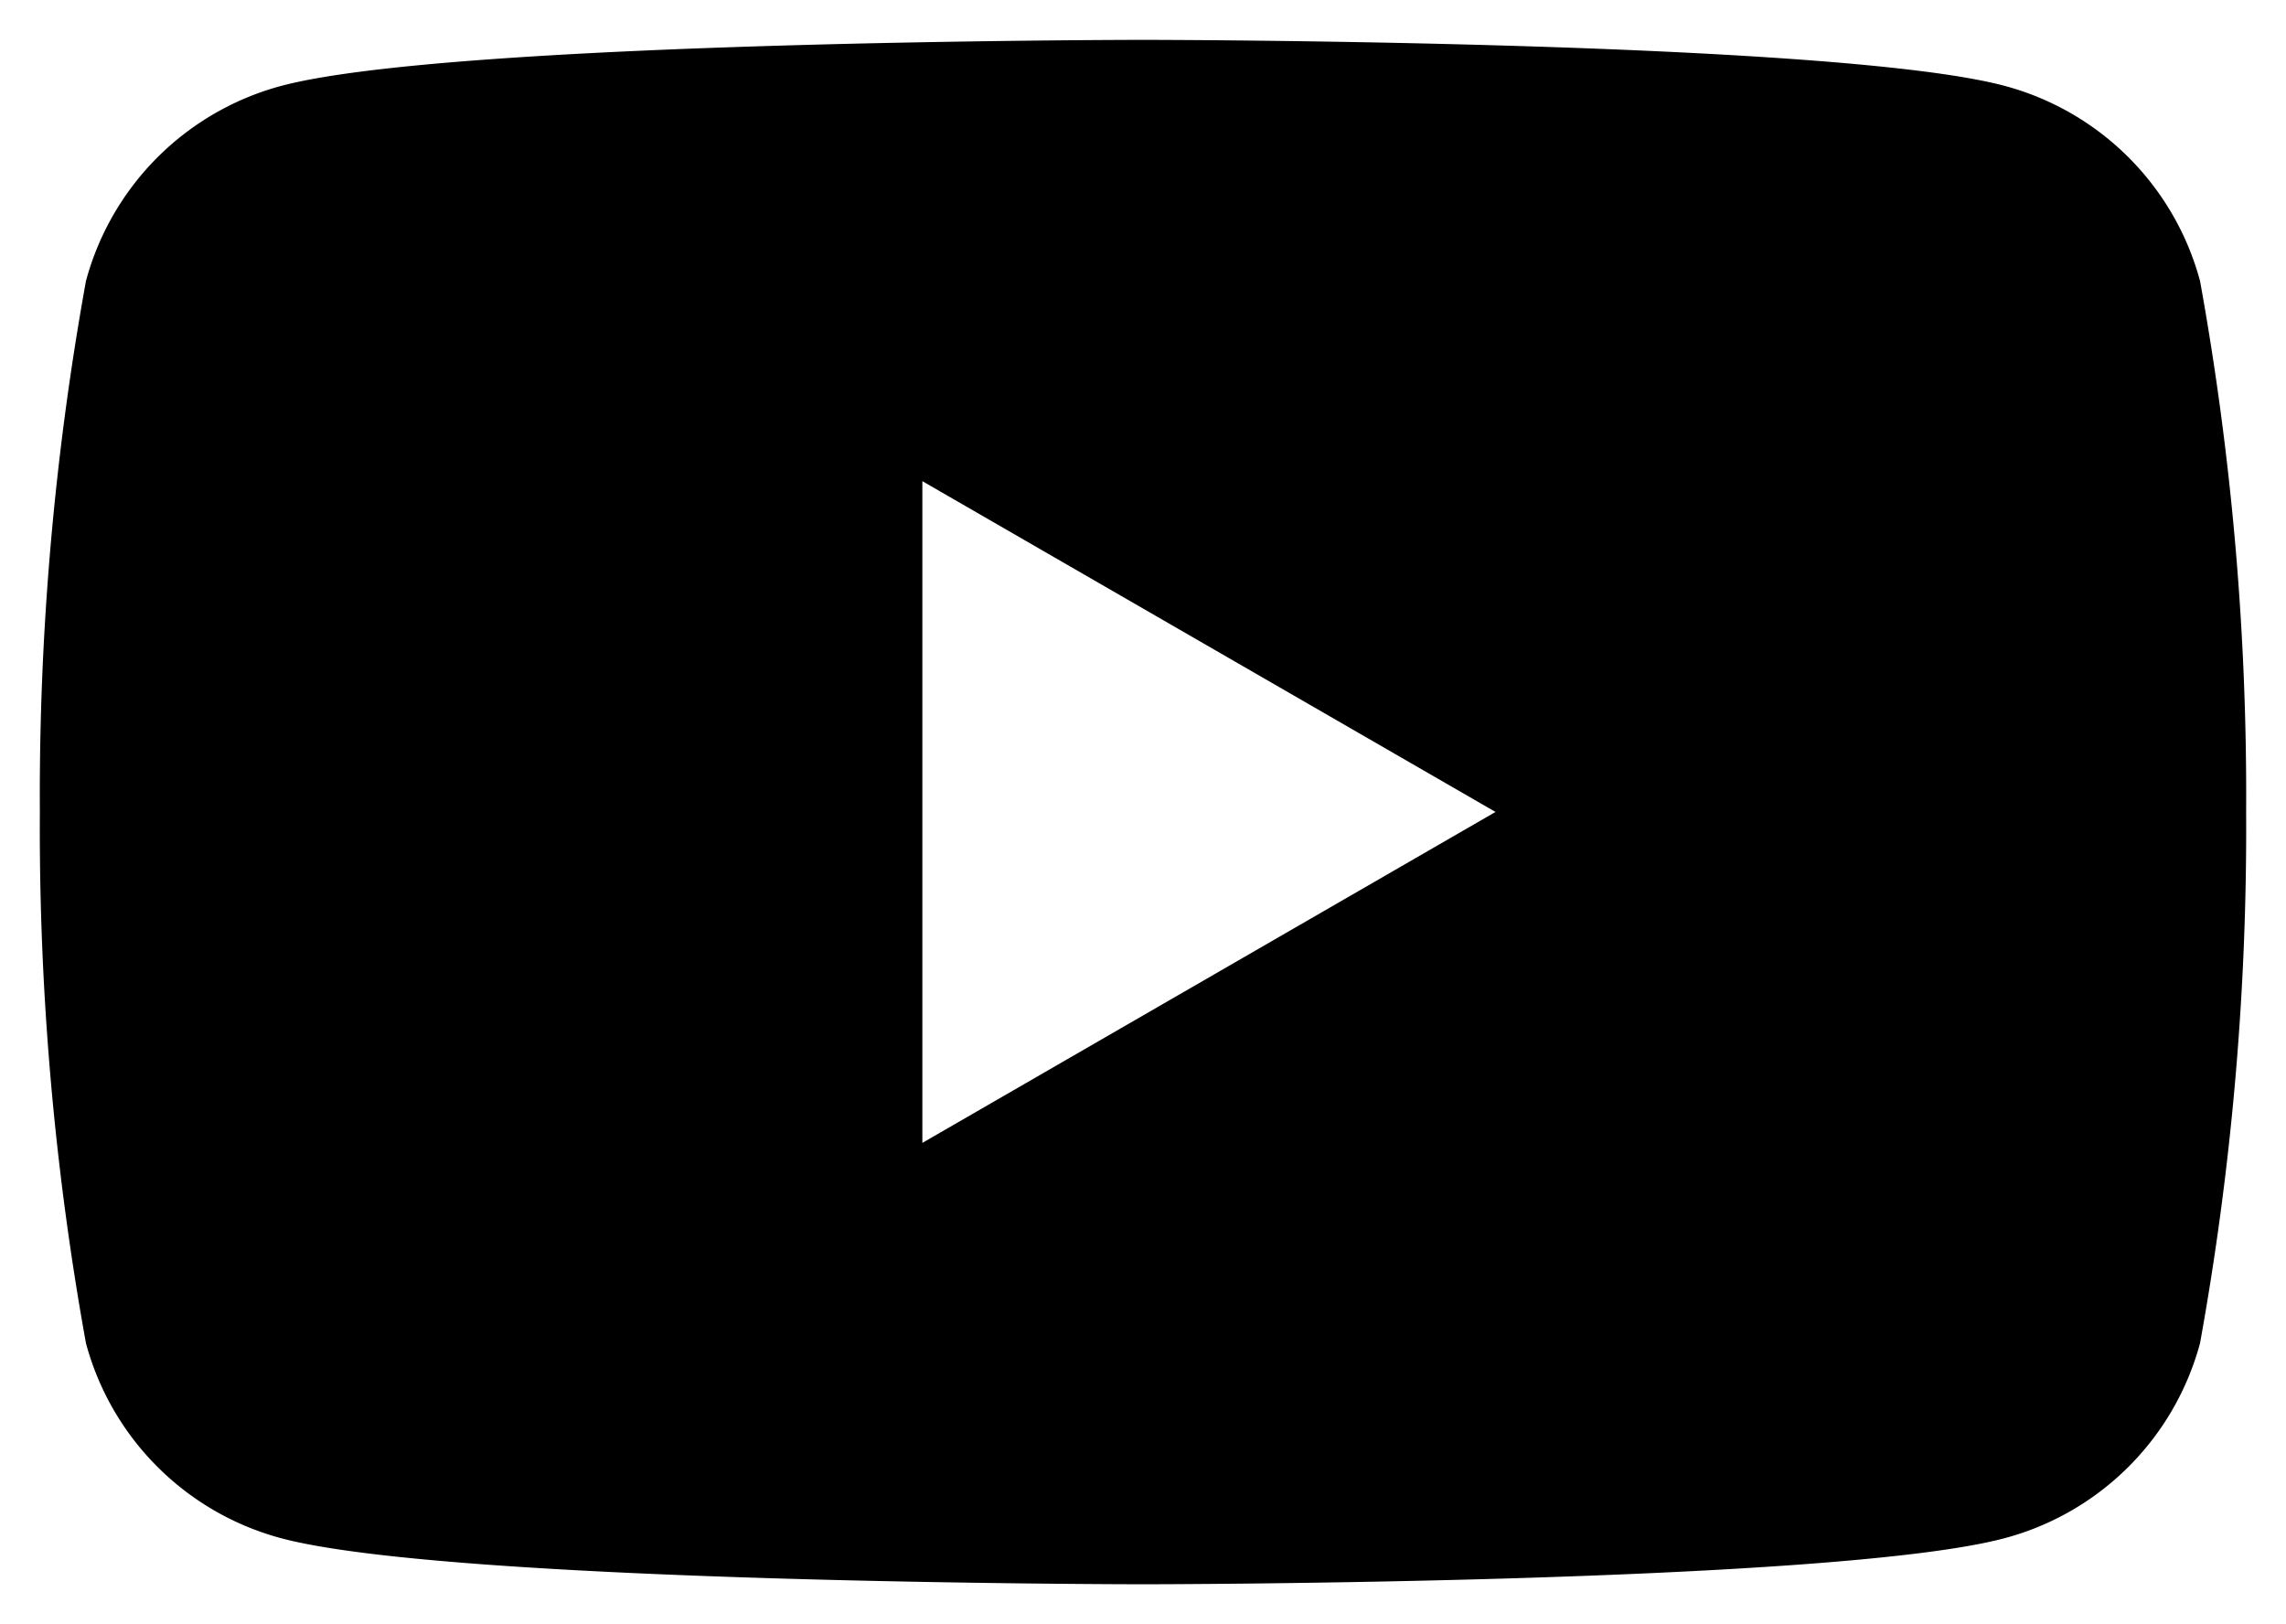
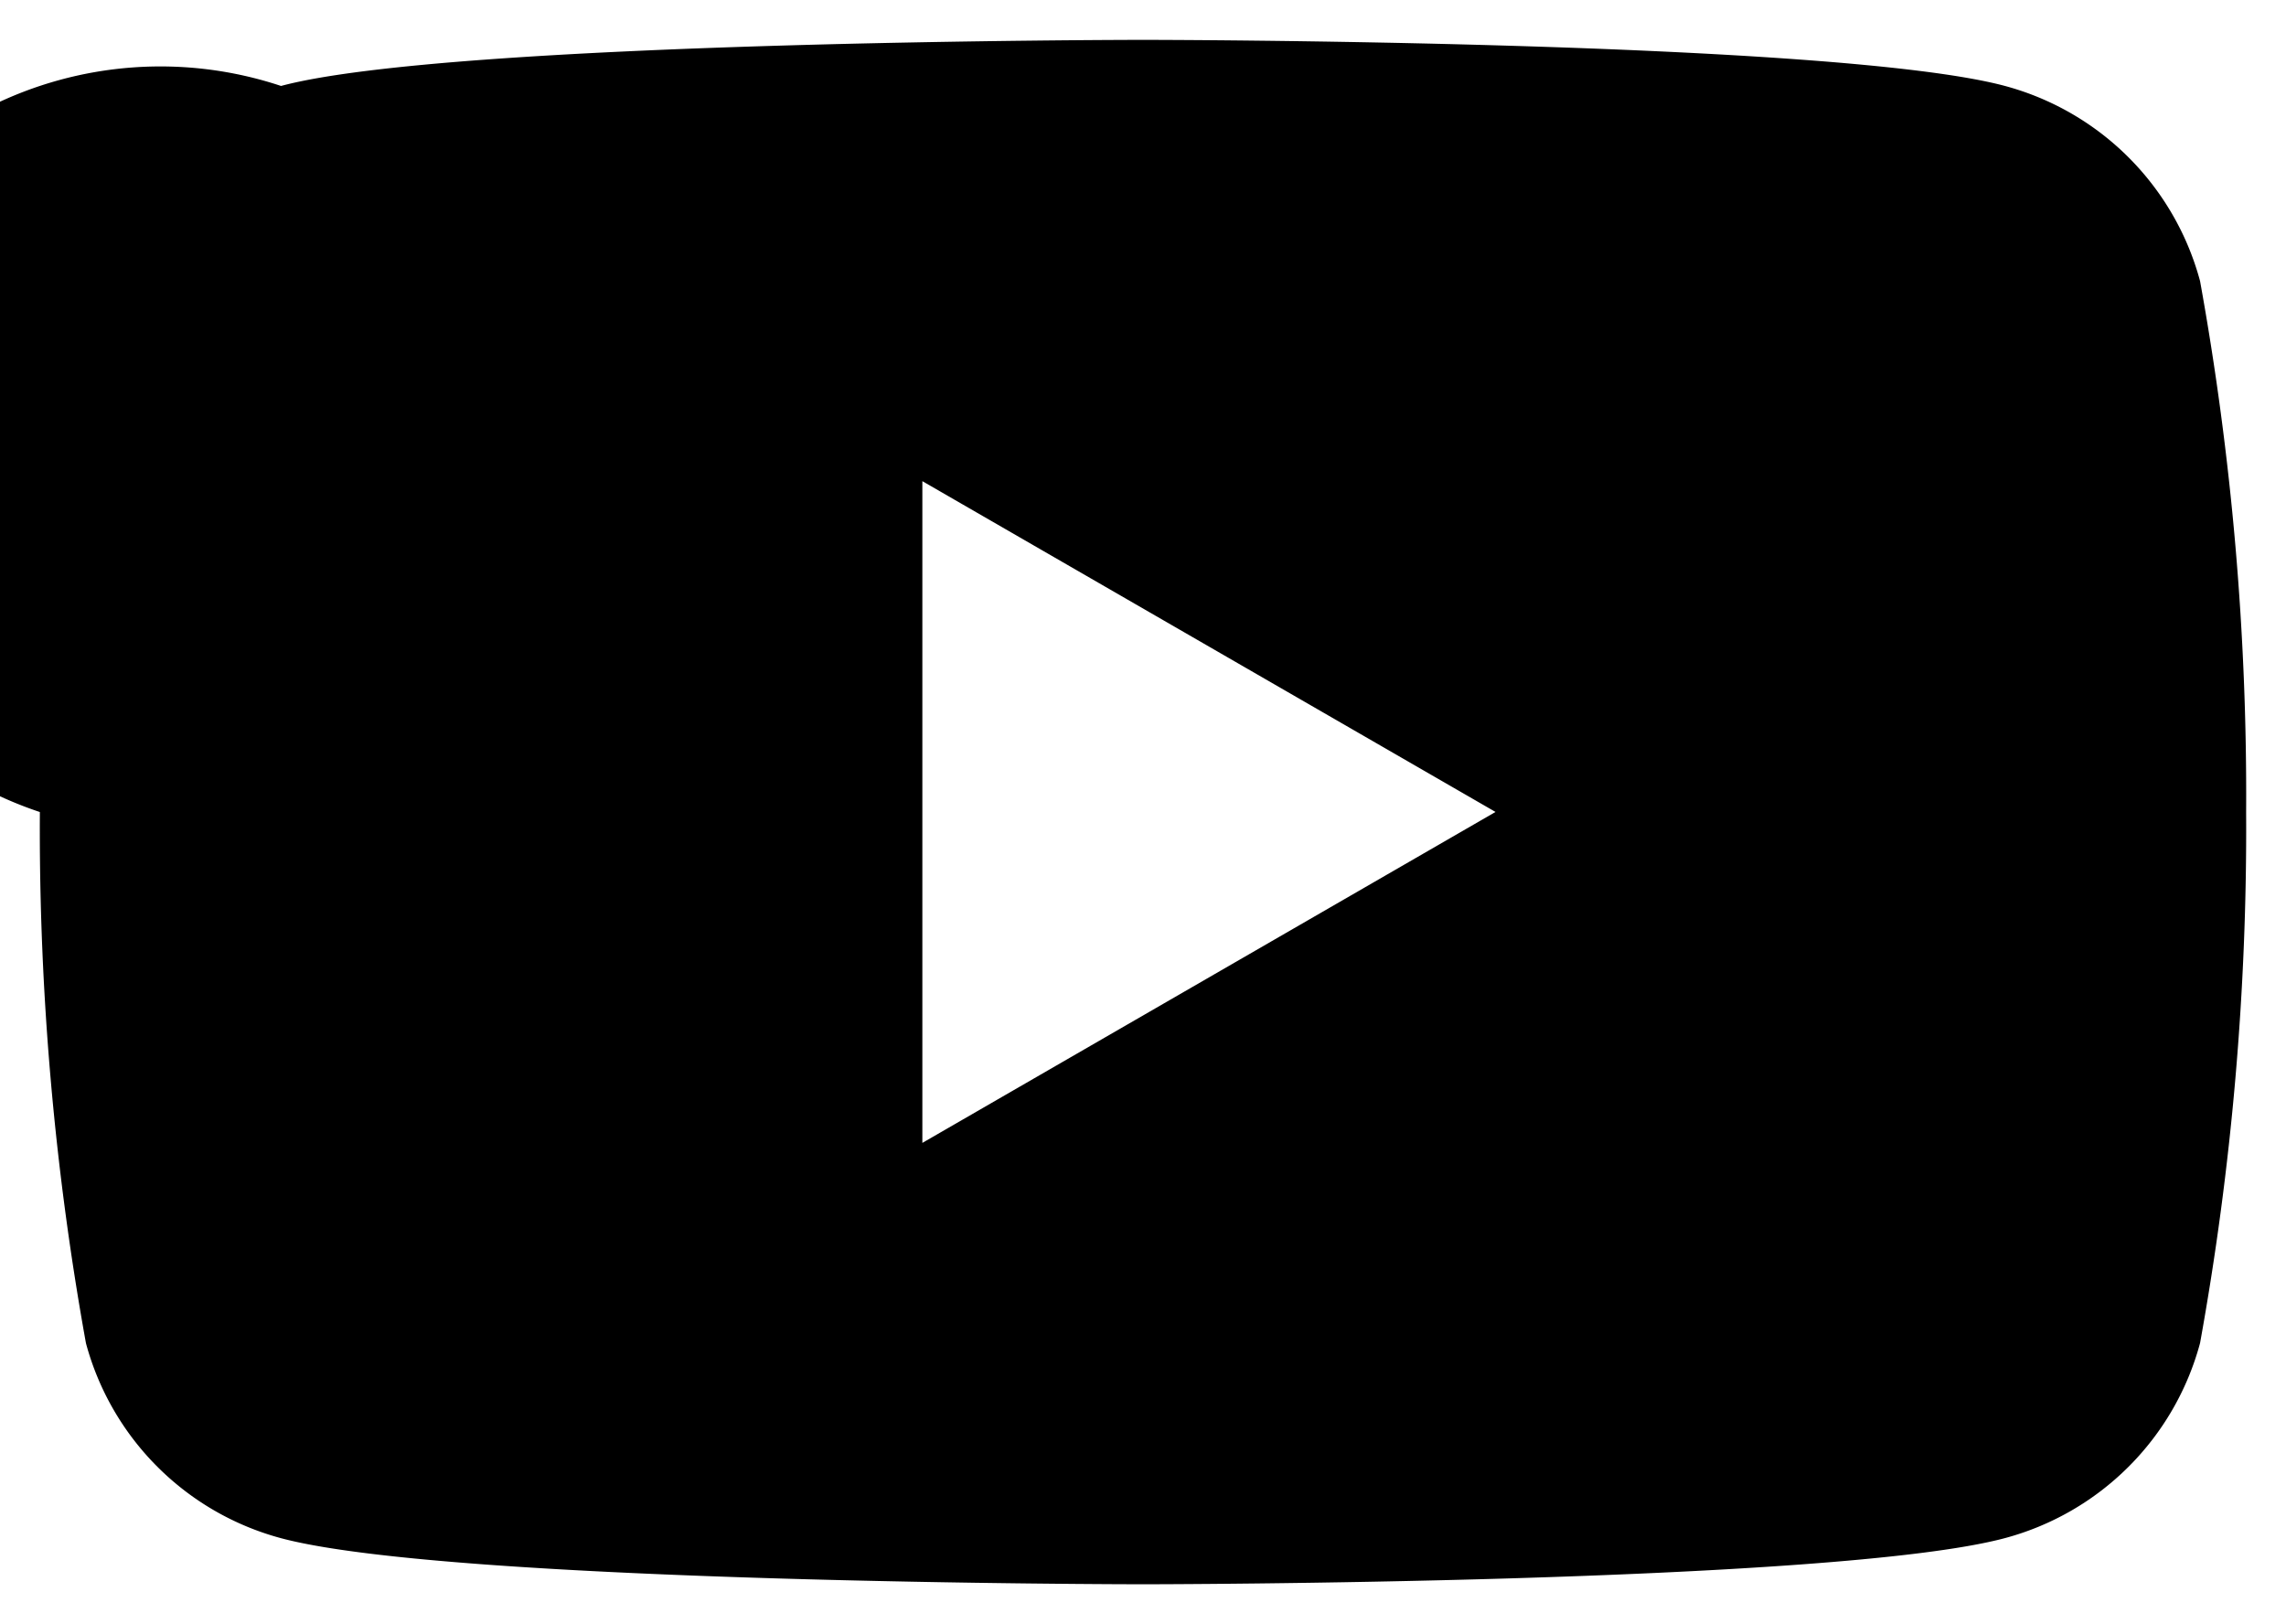
<svg xmlns="http://www.w3.org/2000/svg" width="28.673" height="20.371" viewBox="0 0 28.673 20.371">
-   <path id="icon-youtube" d="M13.837,19.371c-.087,0-8.679-.007-10.812-.578A3.464,3.464,0,0,1,.578,16.347,36.238,36.238,0,0,1,0,9.685a36.224,36.224,0,0,1,.578-6.66A3.467,3.467,0,0,1,3.025.578C5.158.007,13.75,0,13.837,0s8.678.007,10.811.578a3.467,3.467,0,0,1,2.447,2.447,36.224,36.224,0,0,1,.578,6.66,36.238,36.238,0,0,1-.578,6.661,3.464,3.464,0,0,1-2.447,2.446C22.514,19.364,13.923,19.371,13.837,19.371ZM11.069,5.535v8.3l7.189-4.151Z" transform="translate(0.5 0.5)" stroke="rgba(0,0,0,0)" stroke-miterlimit="10" stroke-width="1" />
+   <path id="icon-youtube" d="M13.837,19.371c-.087,0-8.679-.007-10.812-.578A3.464,3.464,0,0,1,.578,16.347,36.238,36.238,0,0,1,0,9.685A3.467,3.467,0,0,1,3.025.578C5.158.007,13.75,0,13.837,0s8.678.007,10.811.578a3.467,3.467,0,0,1,2.447,2.447,36.224,36.224,0,0,1,.578,6.66,36.238,36.238,0,0,1-.578,6.661,3.464,3.464,0,0,1-2.447,2.446C22.514,19.364,13.923,19.371,13.837,19.371ZM11.069,5.535v8.3l7.189-4.151Z" transform="translate(0.5 0.5)" stroke="rgba(0,0,0,0)" stroke-miterlimit="10" stroke-width="1" />
</svg>